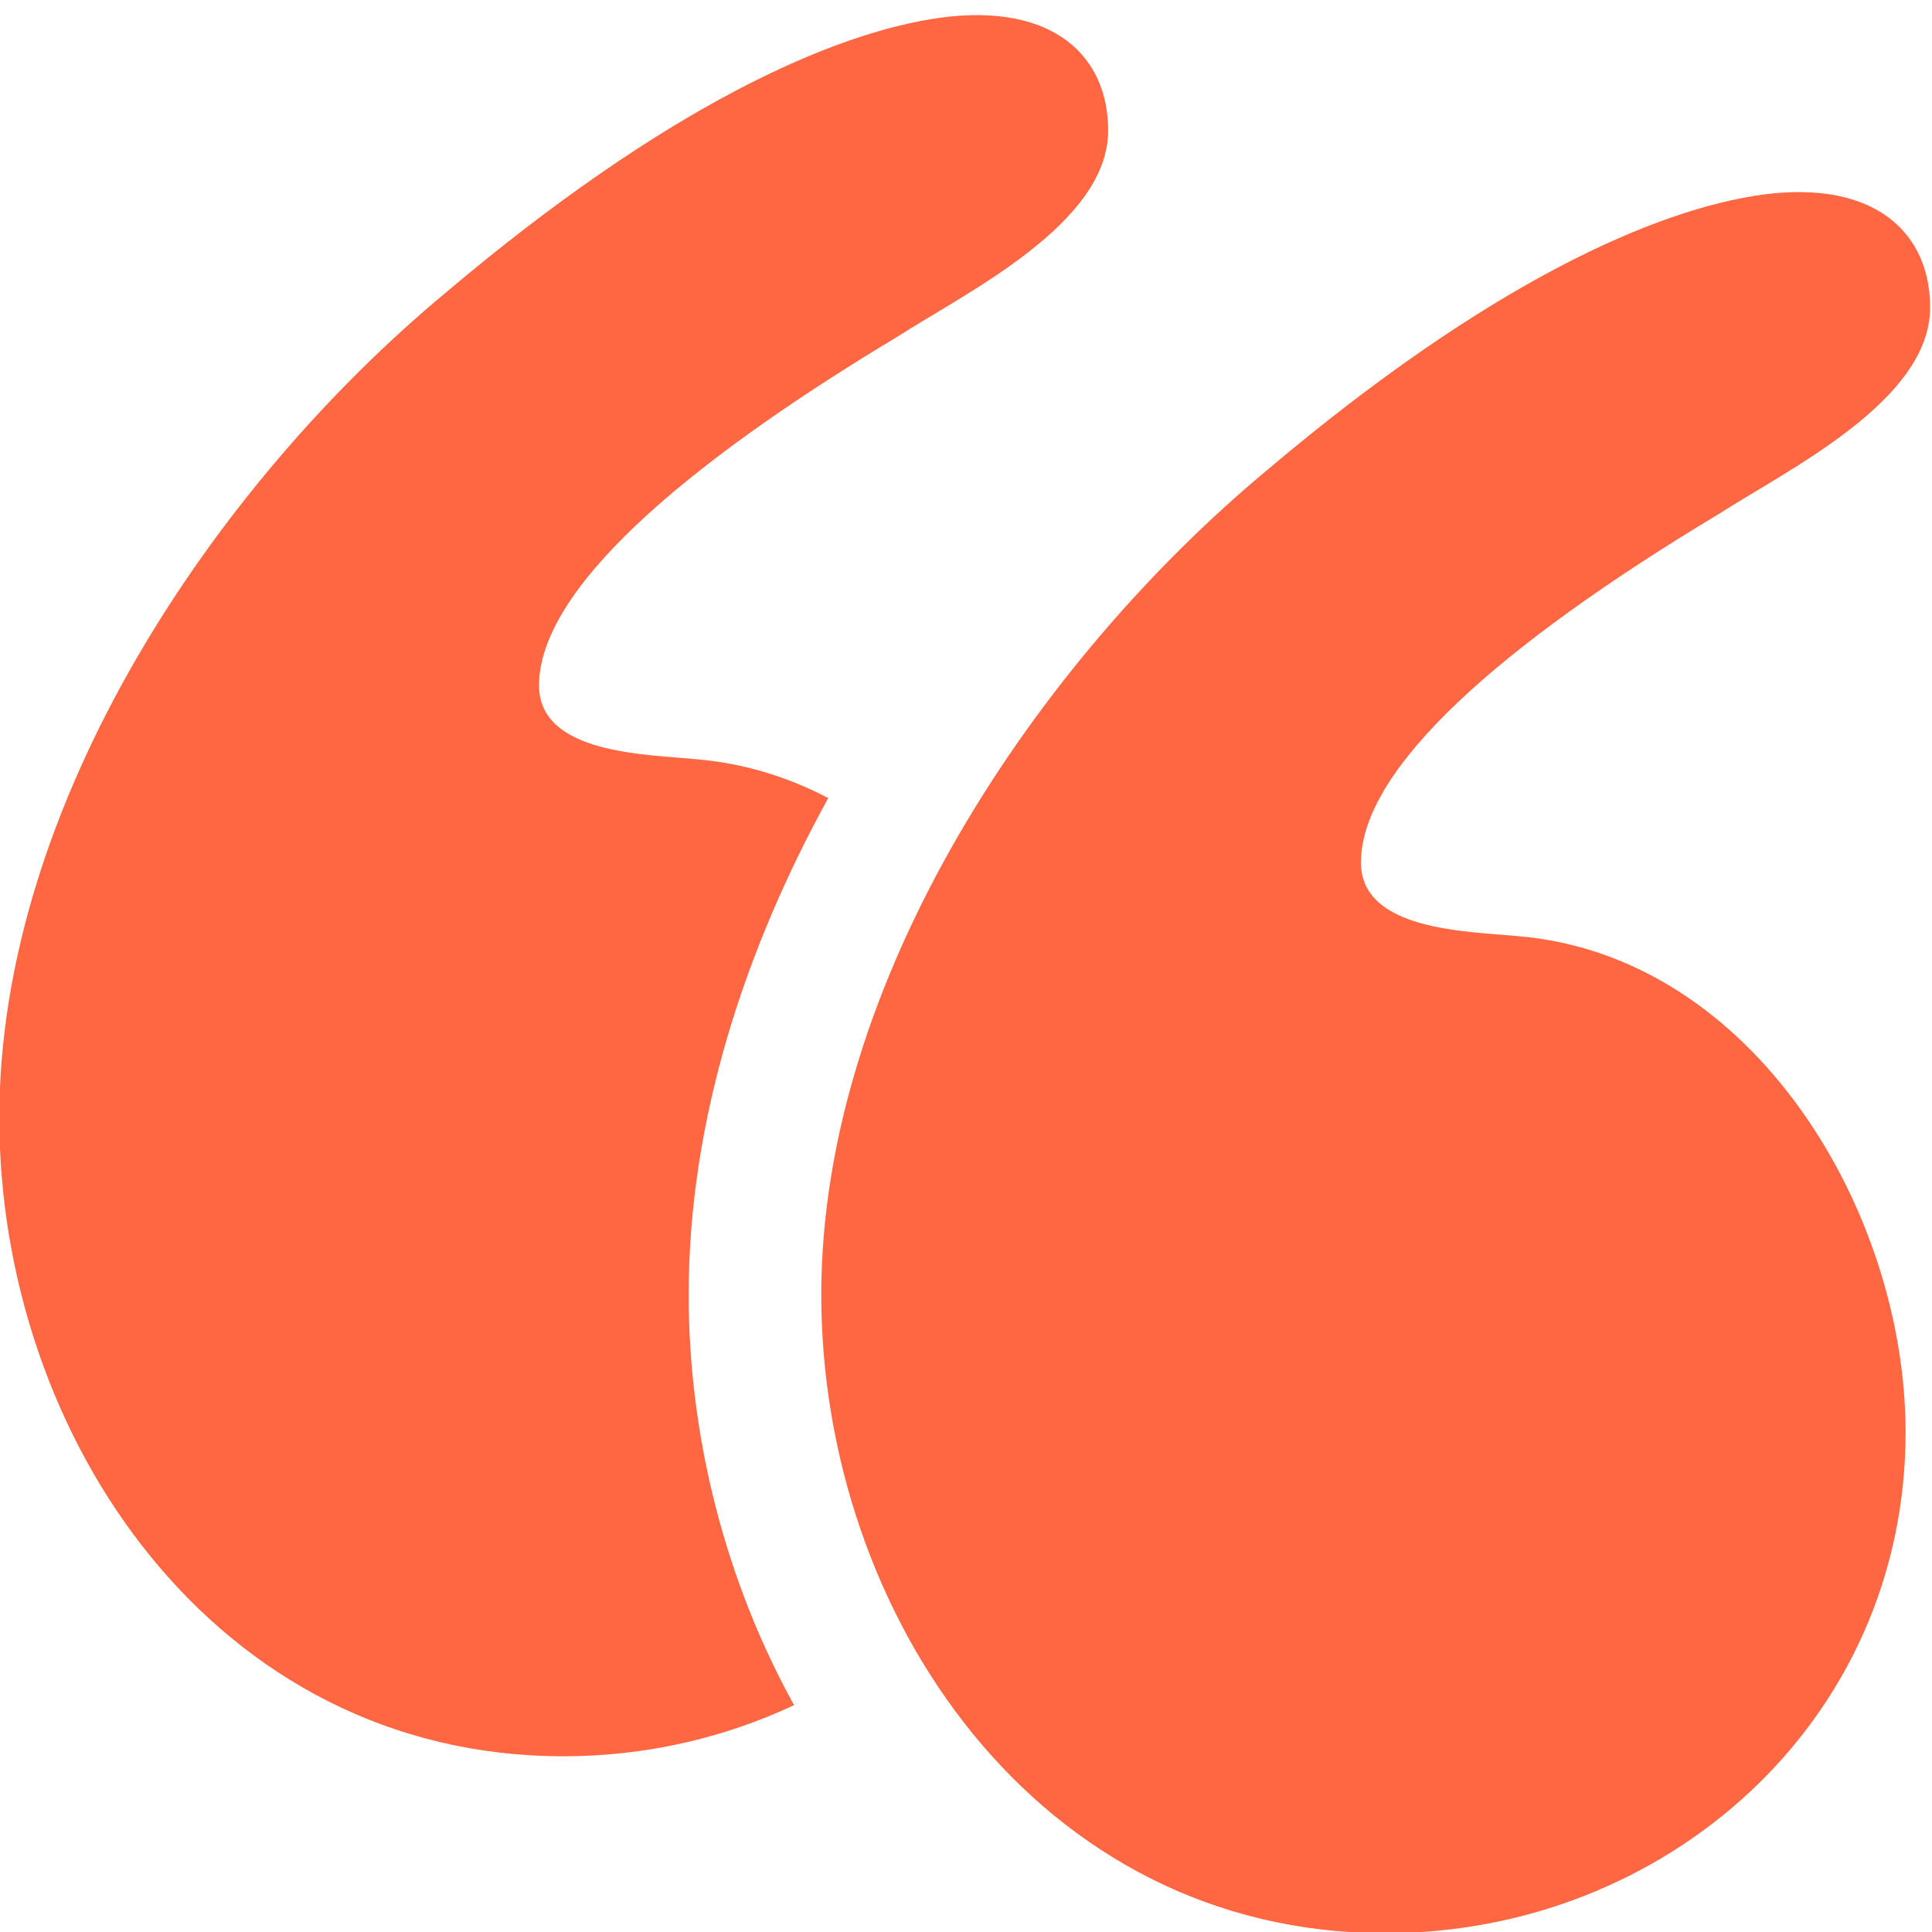
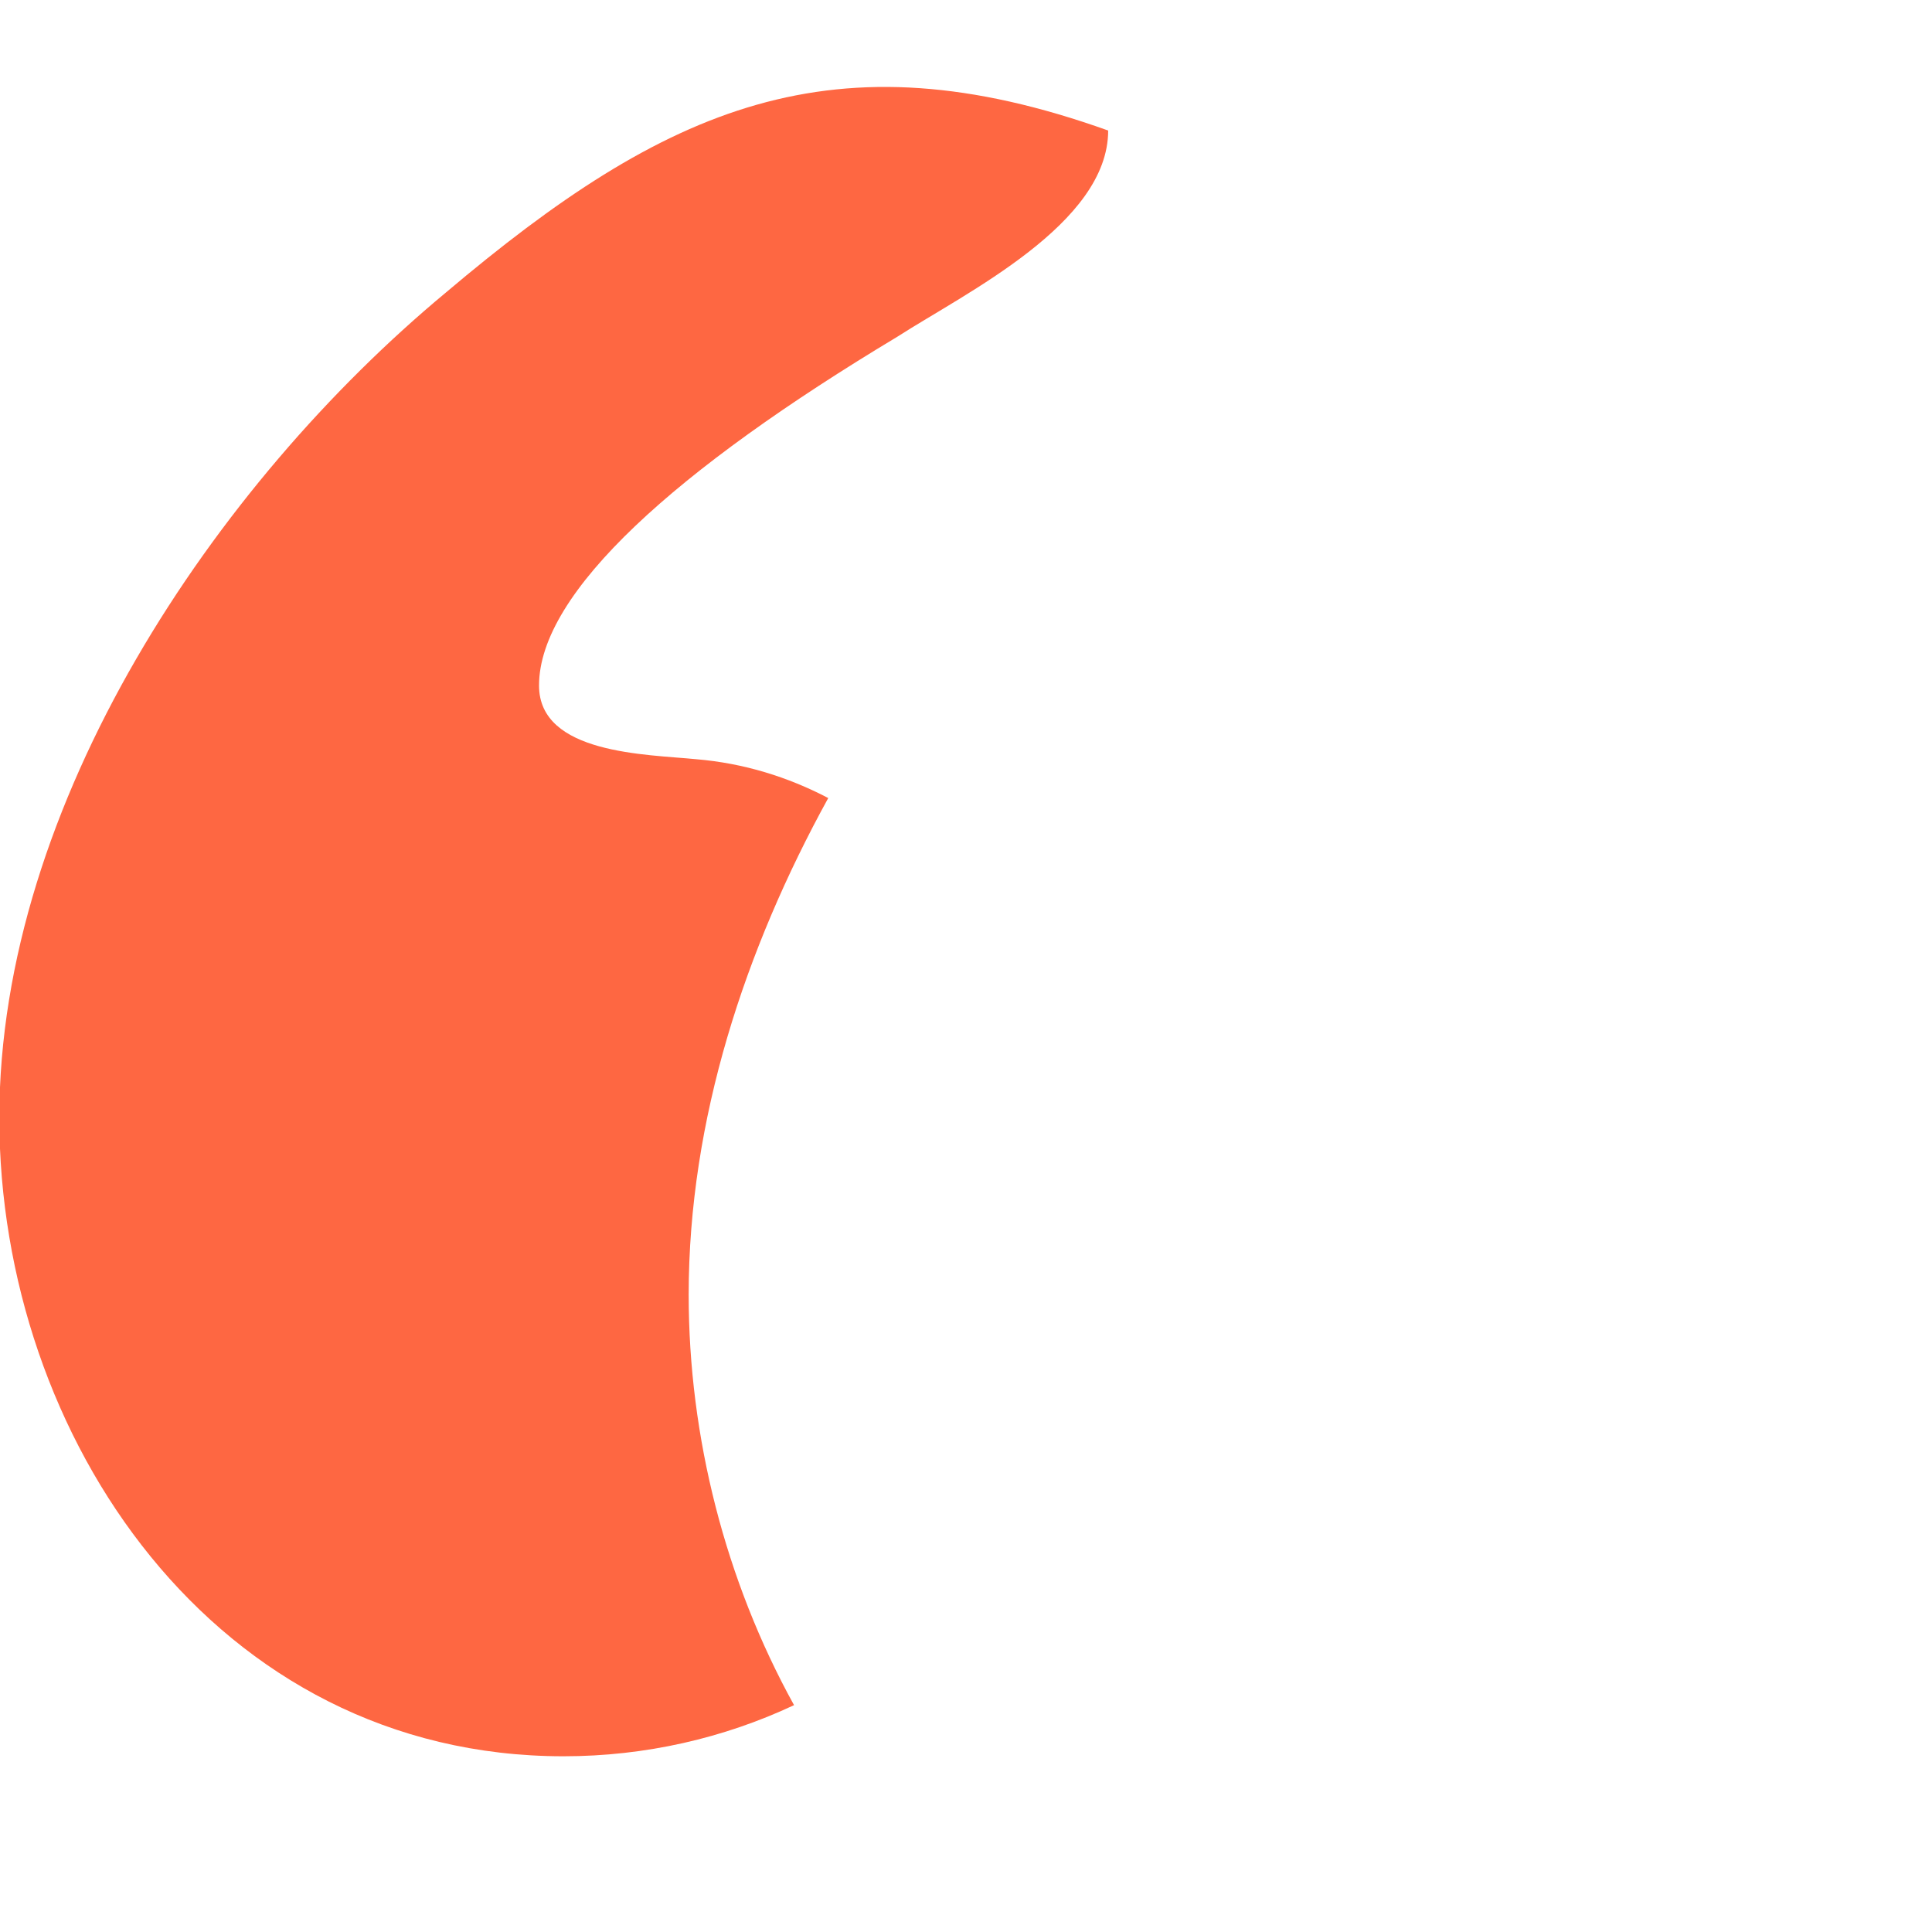
<svg xmlns="http://www.w3.org/2000/svg" width="100%" height="100%" viewBox="0 0 100 100" version="1.1" xml:space="preserve" style="fill-rule:evenodd;clip-rule:evenodd;stroke-linejoin:round;stroke-miterlimit:2;">
  <g id="Artboard1" transform="matrix(0.413,0,0,0.69,-64.05,-40.69)">
    <rect x="155" y="59" width="242" height="145" style="fill:none;" />
    <g transform="matrix(3.882,0,0,2.326,151.766,57.616)">
-       <path d="M49.861,30.774C48.277,30.616 44.792,30.616 44.792,28.398C44.792,25.389 49.227,21.429 56.355,17.152C58.572,15.726 63.167,13.509 63.167,10.499C63.167,8.123 61.424,6.381 57.781,6.856C54.296,7.331 48.91,9.707 41.783,15.726C34.338,21.904 27.369,32.2 27.369,42.337C27.369,52.633 34.338,62.929 45.585,62.929C54.613,62.929 62.375,56.118 62.375,46.772C62.374,39.644 57.464,31.408 49.861,30.774Z" style="fill:rgb(254,103,66);fill-rule:nonzero;" />
-     </g>
+       </g>
    <g transform="matrix(3.882,0,0,2.326,151.766,57.616)">
-       <path d="M27.594,26.32C26.293,25.64 24.866,25.195 23.326,25.067C21.742,24.909 18.257,24.909 18.257,22.691C18.257,19.682 22.692,15.722 29.82,11.445C32.038,10.019 36.631,7.802 36.631,4.792C36.631,2.416 34.888,0.674 31.245,1.149C27.76,1.624 22.374,4 15.247,10.019C7.803,16.197 0.833,26.493 0.833,36.631C0.833,46.927 7.802,57.223 19.049,57.223C21.693,57.223 24.227,56.635 26.49,55.574C24.271,51.562 23.088,46.92 23.088,42.338C23.089,36.68 24.911,31.193 27.594,26.32Z" style="fill:rgb(254,103,66);fill-rule:nonzero;" />
+       <path d="M27.594,26.32C26.293,25.64 24.866,25.195 23.326,25.067C21.742,24.909 18.257,24.909 18.257,22.691C18.257,19.682 22.692,15.722 29.82,11.445C32.038,10.019 36.631,7.802 36.631,4.792C27.76,1.624 22.374,4 15.247,10.019C7.803,16.197 0.833,26.493 0.833,36.631C0.833,46.927 7.802,57.223 19.049,57.223C21.693,57.223 24.227,56.635 26.49,55.574C24.271,51.562 23.088,46.92 23.088,42.338C23.089,36.68 24.911,31.193 27.594,26.32Z" style="fill:rgb(254,103,66);fill-rule:nonzero;" />
    </g>
  </g>
</svg>